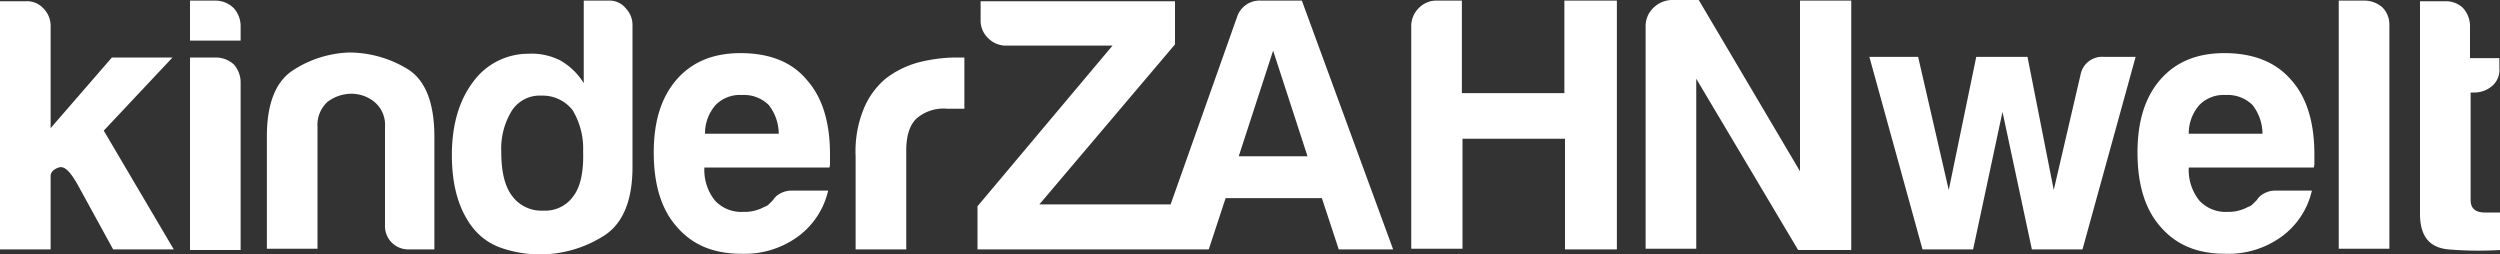
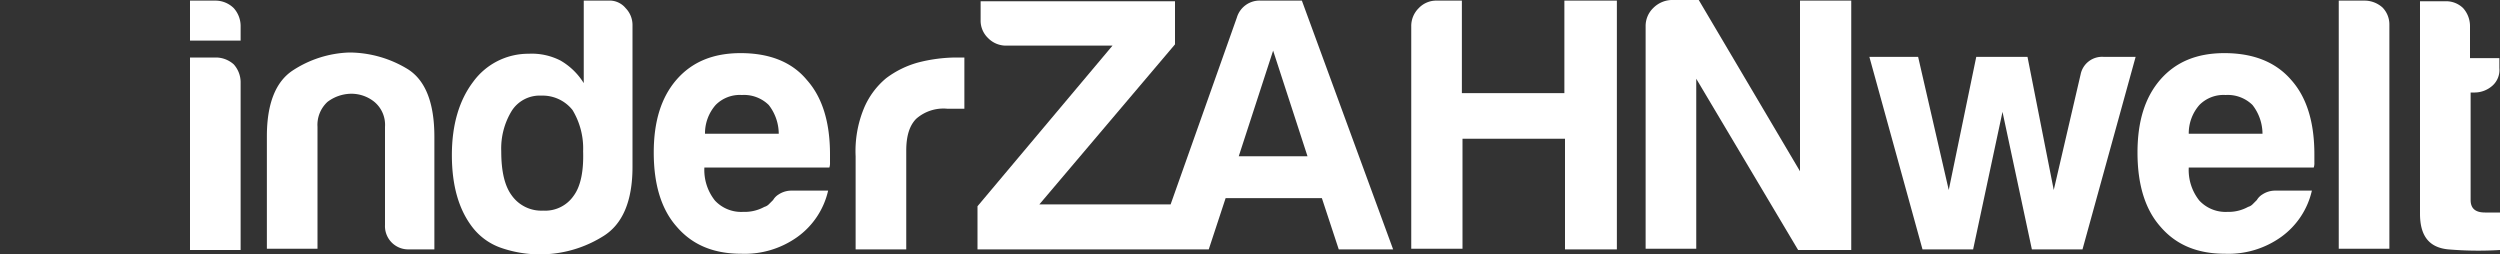
<svg xmlns="http://www.w3.org/2000/svg" xmlns:xlink="http://www.w3.org/1999/xlink" width="400" height="40.7" viewBox="0 0 400 40.7">
  <rect x="0" y="0" width="400" height="40.7" fill="#333333" stroke="none" />
  <defs>
    <linearGradient id="linear-gradient" x1="-39.667" y1="35.052" x2="-39.669" y2="34.984" gradientUnits="objectBoundingBox">
      <stop offset="0" stop-color="#fff" />
      <stop offset="0.5" stop-color="#fff" />
      <stop offset="1" stop-color="#fff" />
    </linearGradient>
    <linearGradient id="linear-gradient-2" x1="-18.266" y1="35.22" x2="-18.266" y2="35.151" xlink:href="#linear-gradient" />
    <linearGradient id="linear-gradient-3" x1="-38.531" y1="35.225" x2="-38.533" y2="35.156" xlink:href="#linear-gradient" />
  </defs>
  <g id="Logo-Kinderzahnwelt-weiss" transform="translate(-18004 10140.7)">
    <g id="Gruppe_7" data-name="Gruppe 7" transform="translate(18004 -10153)">
      <g id="Gruppe_6" data-name="Gruppe 6">
-         <path id="Pfad_29" data-name="Pfad 29" d="M27.6,21.5H17.9L8.1,32.8V16.3a3.964,3.964,0,0,0-1.2-2.7,3.552,3.552,0,0,0-2.8-1.1H0V52.2H8.1V40.5c0-.6.4-1.1,1.3-1.4s1.8.6,3,2.7l5.7,10.4h9.7l-11.2-19Z" fill="#fff" />
        <path id="Pfad_30" data-name="Pfad 30" d="M34.6,12.4H30.4v6.4h8.1V16.4a4.3,4.3,0,0,0-1.1-2.8A4.2,4.2,0,0,0,34.6,12.4Z" fill="#fff" />
        <path id="Pfad_31" data-name="Pfad 31" d="M34.6,21.5H30.4V52.3h8.1V25.4a4.3,4.3,0,0,0-1.1-2.8A4.3,4.3,0,0,0,34.6,21.5Z" fill="#fff" />
        <path id="Pfad_32" data-name="Pfad 32" d="M65.3,23.4a18.053,18.053,0,0,0-9.4-2.7,17.5,17.5,0,0,0-9.1,2.9c-2.7,1.8-4.1,5.3-4.1,10.5v18h8.1V32.6a5,5,0,0,1,1.6-4,6.4,6.4,0,0,1,3.7-1.3,5.846,5.846,0,0,1,3.8,1.3,4.784,4.784,0,0,1,1.7,4V48.3a3.716,3.716,0,0,0,3.6,3.9h4.3v-18Q69.5,26.1,65.3,23.4Z" fill="#fff" />
        <path id="Pfad_33" data-name="Pfad 33" d="M97.3,12.4H93.4V25.6A10.629,10.629,0,0,0,89.7,22a10.014,10.014,0,0,0-5.1-1.1,10.9,10.9,0,0,0-8.9,4.5c-2.2,2.9-3.4,6.8-3.4,11.7s1.1,8.8,3.4,11.7A9.881,9.881,0,0,0,80.3,52a19.052,19.052,0,0,0,16.2-1.9c3.1-1.9,4.7-5.6,4.7-11.1V16.3a3.864,3.864,0,0,0-1.1-2.7A3.326,3.326,0,0,0,97.3,12.4ZM91.8,43.6A5.522,5.522,0,0,1,86.9,46a5.81,5.81,0,0,1-5-2.4c-1.2-1.6-1.7-4-1.7-7.1A11.533,11.533,0,0,1,81.9,30a5.3,5.3,0,0,1,4.7-2.4,6.11,6.11,0,0,1,5,2.3,11.859,11.859,0,0,1,1.7,6.6C93.4,39.7,92.9,42.1,91.8,43.6Z" fill="#fff" />
        <path id="Pfad_34" data-name="Pfad 34" d="M118.5,20.8c-4.4,0-7.8,1.4-10.3,4.3-2.4,2.8-3.6,6.6-3.6,11.6,0,5.1,1.2,9.1,3.7,11.9,2.5,2.9,5.9,4.3,10.3,4.3a14.486,14.486,0,0,0,9-2.7,12.543,12.543,0,0,0,4.9-7.4h-5.8a3.7,3.7,0,0,0-2.1.6,2.581,2.581,0,0,0-.9.9l-.7.7a1.612,1.612,0,0,1-.7.4,6.574,6.574,0,0,1-3.4.8,5.744,5.744,0,0,1-4.5-1.8,7.848,7.848,0,0,1-1.7-5.3h20a2.2,2.2,0,0,0,.1-.8V37c0-5.1-1.2-9.1-3.7-11.9C126.7,22.2,123.1,20.8,118.5,20.8Zm-5.7,12.9a6.877,6.877,0,0,1,1.7-4.6,5.425,5.425,0,0,1,4.2-1.6,5.645,5.645,0,0,1,4.3,1.6,7.55,7.55,0,0,1,1.6,4.6Z" fill="#fff" />
        <path id="Pfad_35" data-name="Pfad 35" d="M153.6,21.5H153a24.894,24.894,0,0,0-6.1.8,15.175,15.175,0,0,0-5.1,2.5,12.511,12.511,0,0,0-3.6,4.9,17.935,17.935,0,0,0-1.3,7.6V52.2H145V36.4c0-2.3.5-4,1.6-5.1a6.585,6.585,0,0,1,5-1.6h2.7V21.5Z" fill="#fff" />
      </g>
      <path id="Pfad_36" data-name="Pfad 36" d="M288,39.7,271.8,12.3h-4.4a4.345,4.345,0,0,0-2.9,1.3,4.005,4.005,0,0,0-1.2,2.9V52.1h8.1V24.9l16.3,27.4h8.5V12.4H288Z" fill="url(#linear-gradient)" />
      <path id="Pfad_37" data-name="Pfad 37" d="M332.9,24.2l-4.3,18.5-4.2-21.3h-8.2l-4.4,21.3-4.9-21.3h-7.8l8.5,30.8h8.1l4.7-22,4.7,22h8.1l8.5-30.8h-5.1A3.5,3.5,0,0,0,332.9,24.2Z" fill="#fff" />
      <path id="Pfad_38" data-name="Pfad 38" d="M355.9,20.8c-4.4,0-7.8,1.4-10.3,4.3-2.4,2.8-3.6,6.6-3.6,11.6,0,5.1,1.2,9.1,3.7,11.9,2.5,2.9,5.9,4.3,10.3,4.3a14.486,14.486,0,0,0,9-2.7,12.543,12.543,0,0,0,4.9-7.4h-5.8a3.7,3.7,0,0,0-2.1.6,2.581,2.581,0,0,0-.9.9l-.7.7a1.612,1.612,0,0,1-.7.4,6.448,6.448,0,0,1-3.3.8,5.744,5.744,0,0,1-4.5-1.8,7.848,7.848,0,0,1-1.7-5.3h20a2.2,2.2,0,0,0,.1-.8V37c0-5.1-1.2-9.1-3.7-11.9C364.1,22.2,360.5,20.8,355.9,20.8Zm-5.7,12.9a6.877,6.877,0,0,1,1.7-4.6,5.425,5.425,0,0,1,4.2-1.6,5.645,5.645,0,0,1,4.3,1.6,7.55,7.55,0,0,1,1.6,4.6Z" fill="#fff" />
      <path id="Pfad_39" data-name="Pfad 39" d="M378.4,12.4h-4.2V52.1h8.1V16.2a3.864,3.864,0,0,0-1.1-2.7A4.3,4.3,0,0,0,378.4,12.4Z" fill="#fff" />
      <path id="Pfad_40" data-name="Pfad 40" d="M396,27.1a4.3,4.3,0,0,0,2.8-1.1,3.361,3.361,0,0,0,1.1-2.8V21.6h-4.7V16.4a4.3,4.3,0,0,0-1.1-2.8,3.864,3.864,0,0,0-2.7-1.1h-4.2v34c0,3.6,1.5,5.4,4.5,5.7a57.319,57.319,0,0,0,8.3.1v-6h-2.4c-1.6,0-2.3-.7-2.3-2V27.1Z" fill="#fff" />
      <path id="Pfad_41" data-name="Pfad 41" d="M208.3,12.4h-6.5a3.8,3.8,0,0,0-3.9,2.7L187.3,45h-21L188,19.4V12.5H156.9v3a3.847,3.847,0,0,0,1.2,2.9,4,4,0,0,0,2.9,1.2h17L156.4,45.3v6.9h37l2.7-8.2h15.4l2.7,8.2h8.7ZM198.2,37.3l5.5-16.9,5.5,16.9Z" fill="url(#linear-gradient-2)" />
      <path id="Pfad_42" data-name="Pfad 42" d="M250.3,12.4V27.2H233.9V12.4h-4a3.847,3.847,0,0,0-2.9,1.2,4,4,0,0,0-1.2,2.9V52.1H234V34.5h16.4V52.2h8.3V12.4Z" fill="url(#linear-gradient-3)" />
    </g>
  </g>
</svg>